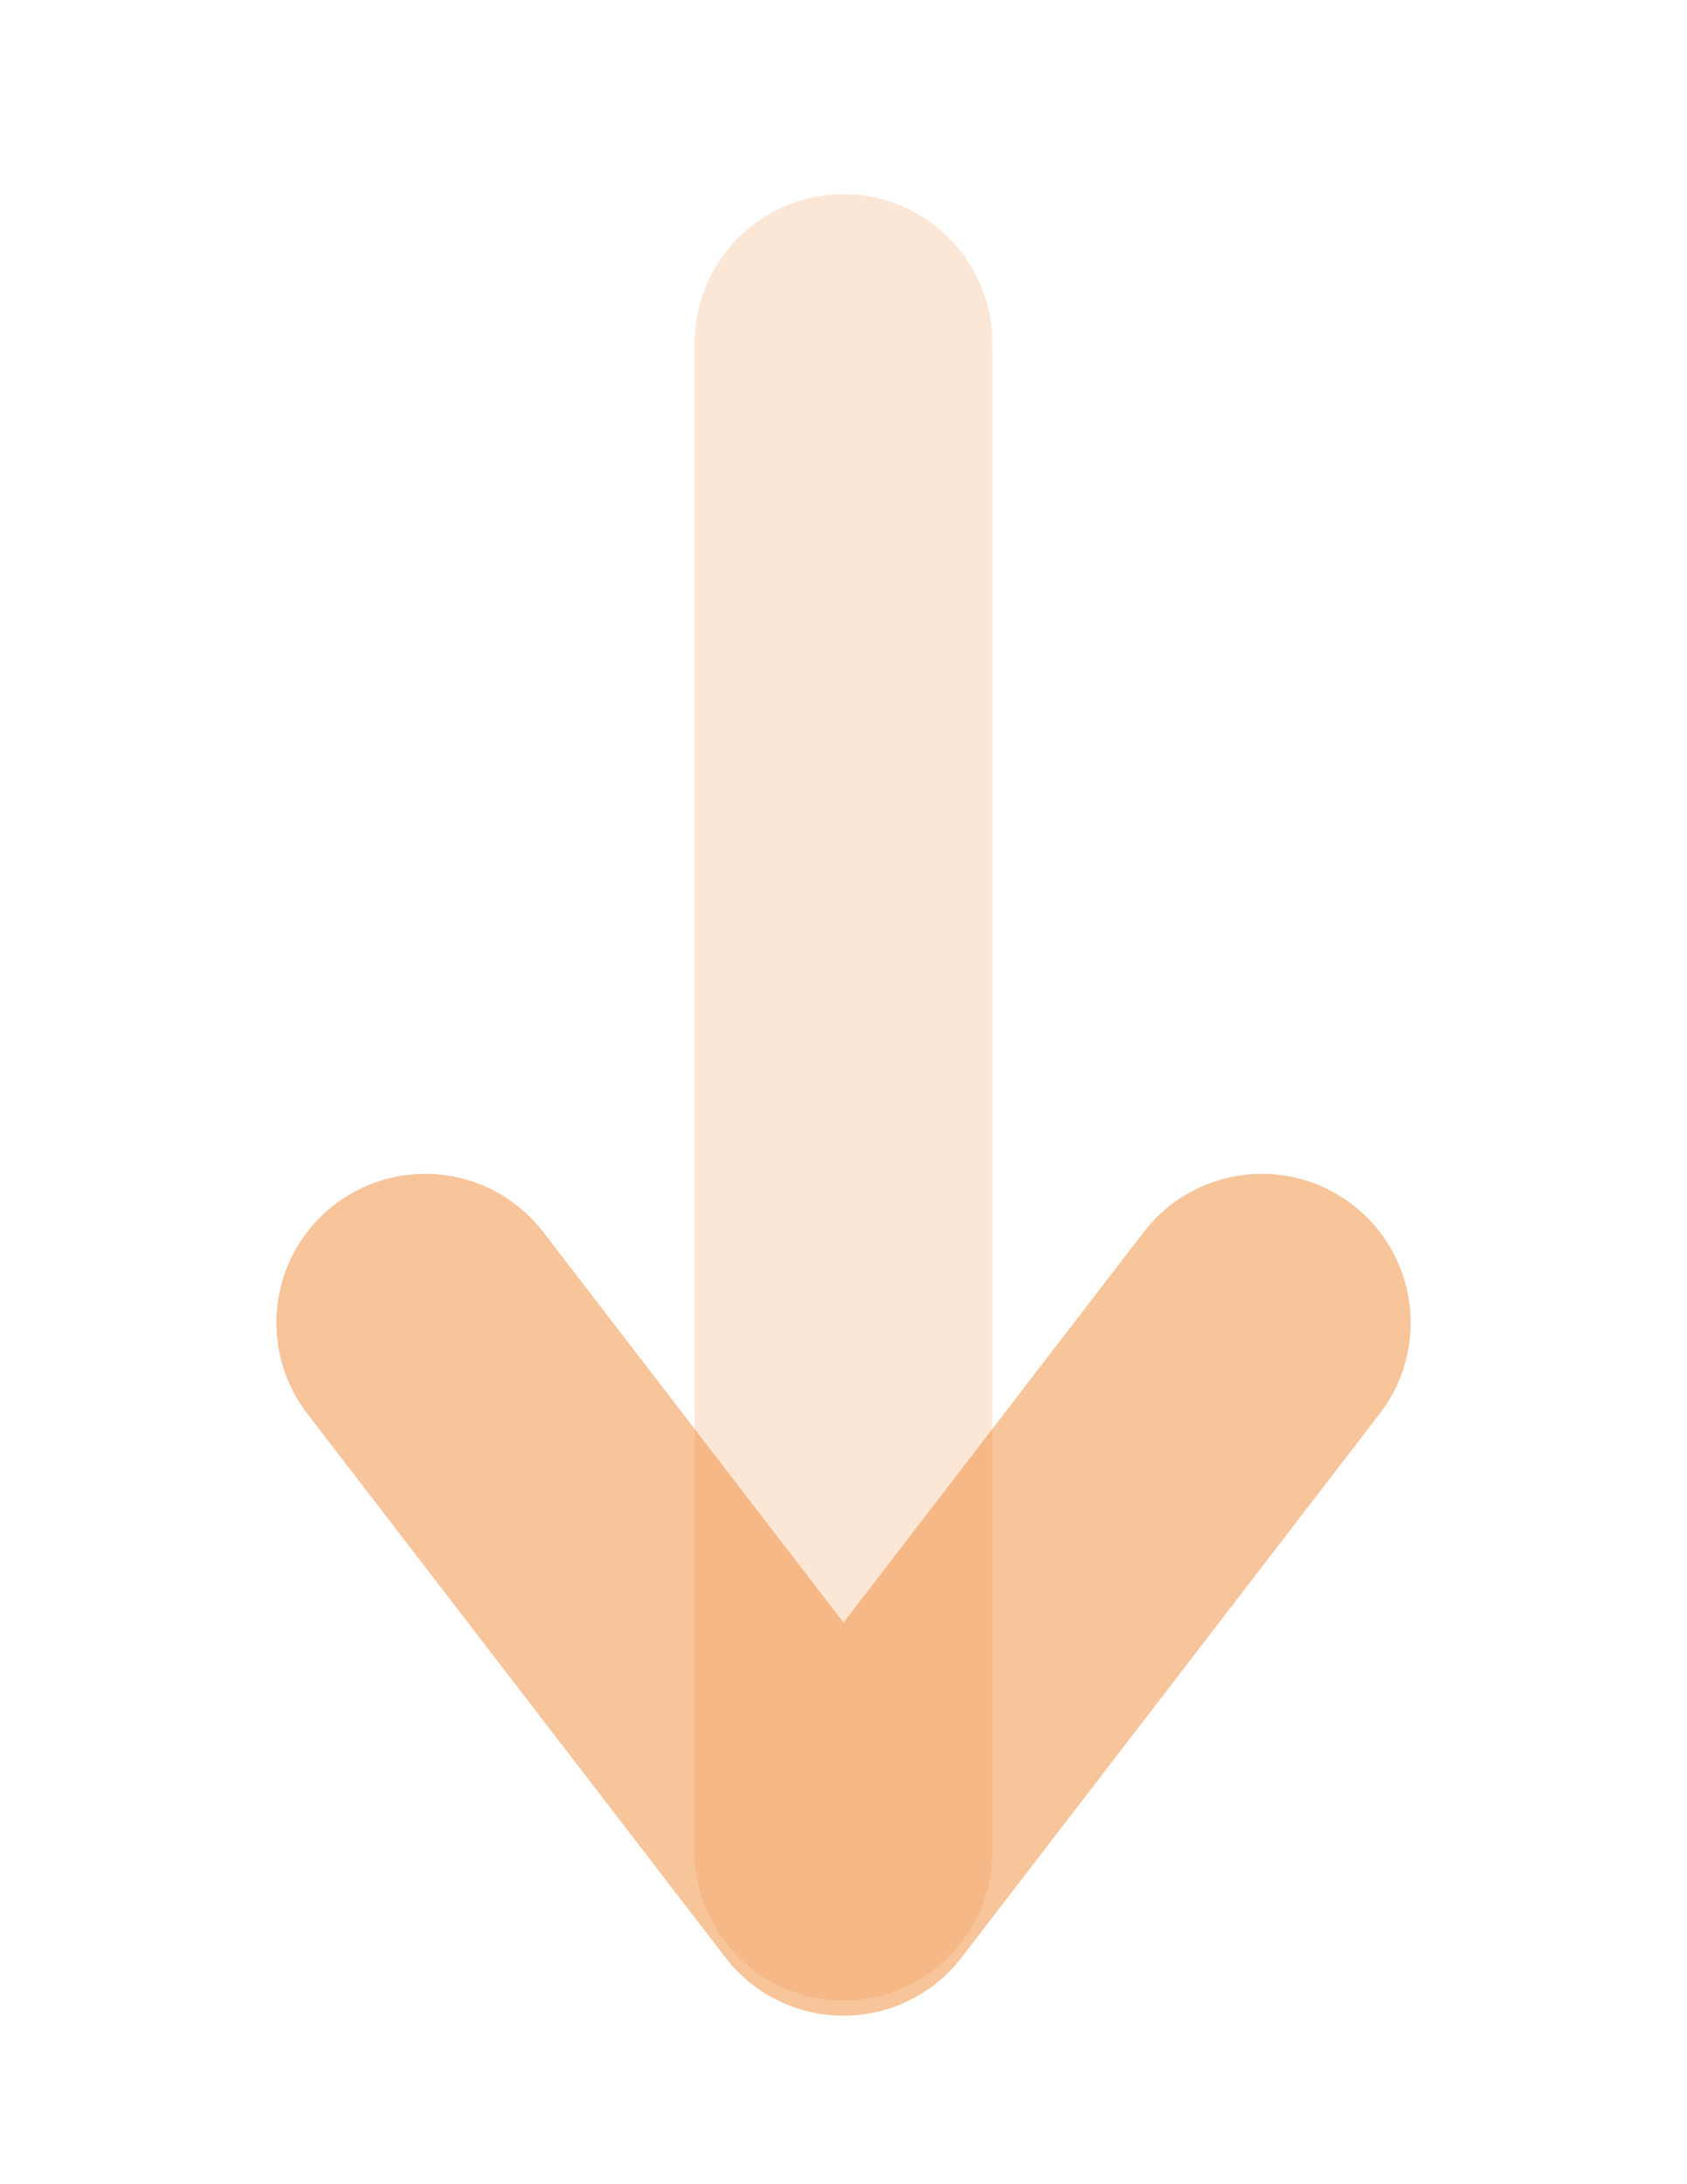
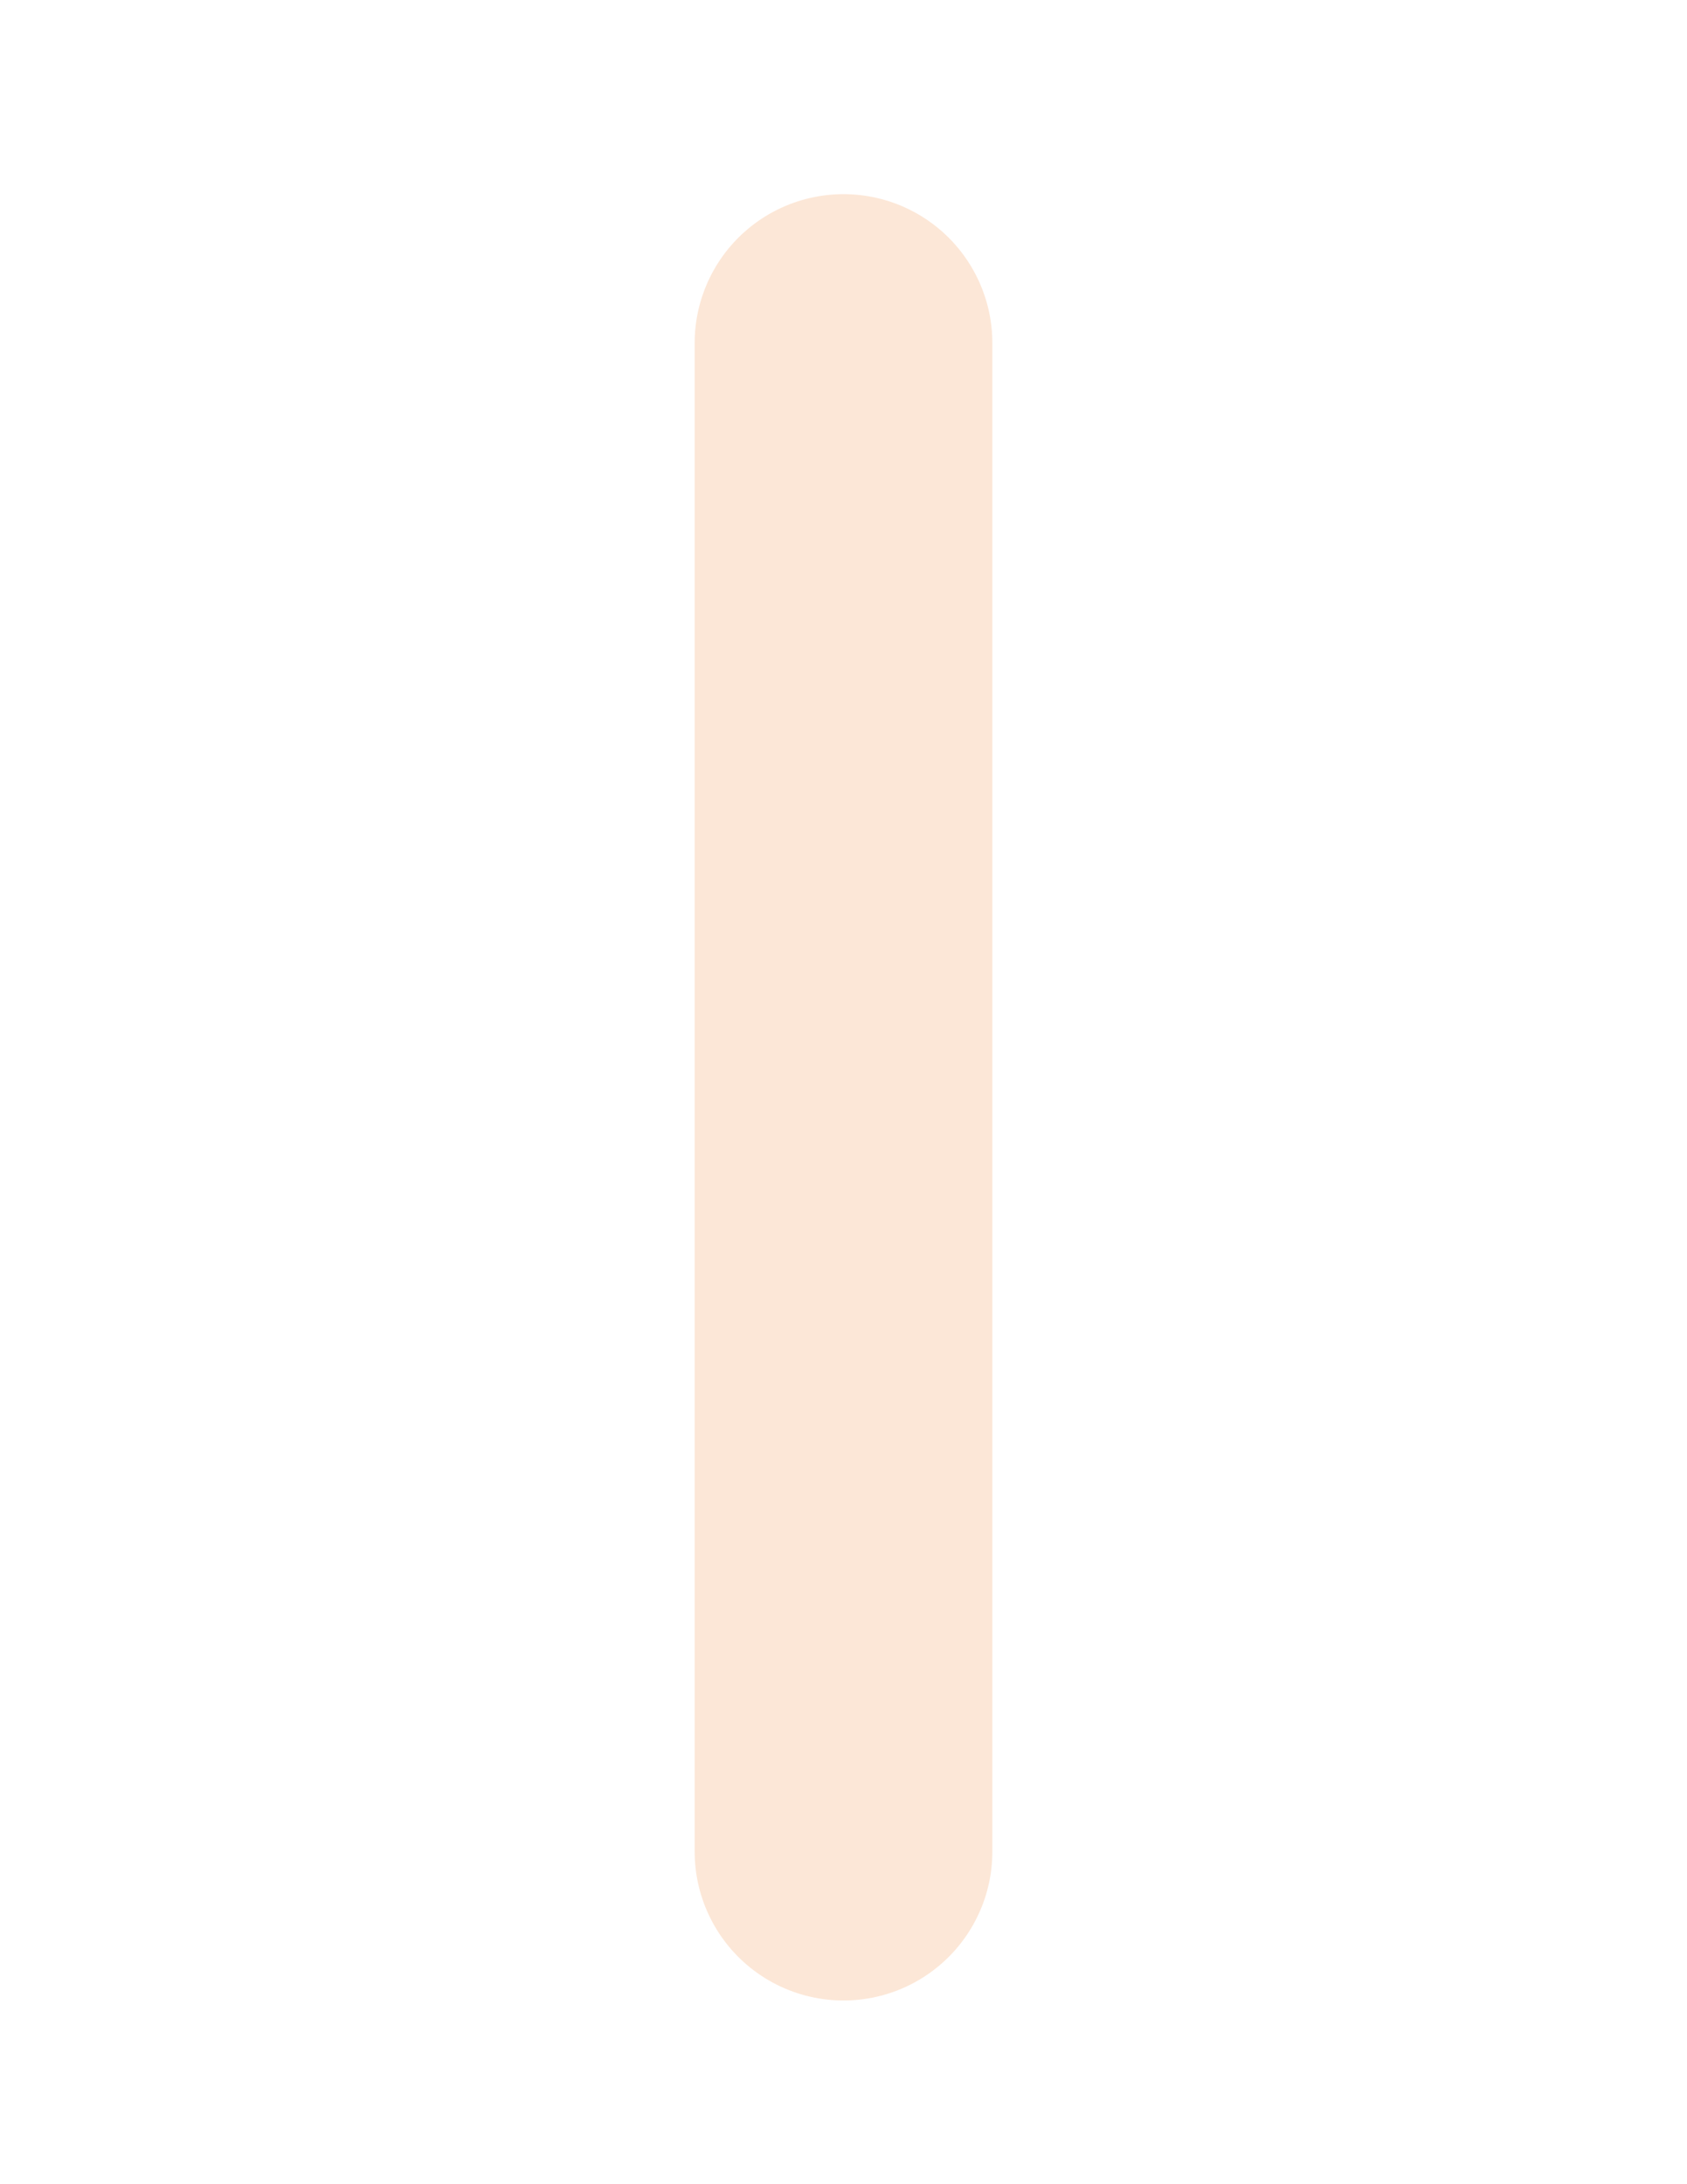
<svg xmlns="http://www.w3.org/2000/svg" width="51" height="66" viewBox="0 0 51 66" fill="none">
-   <path d="M38.146 39.97L25.5 56.409L12.854 39.97" stroke="#F38B37" stroke-opacity="0.5" stroke-width="9" stroke-miterlimit="10" stroke-linecap="round" stroke-linejoin="round" />
  <path opacity="0.4" d="M25.5 10.367V55.949" stroke="#F38B37" stroke-opacity="0.5" stroke-width="9" stroke-miterlimit="10" stroke-linecap="round" stroke-linejoin="round" />
</svg>